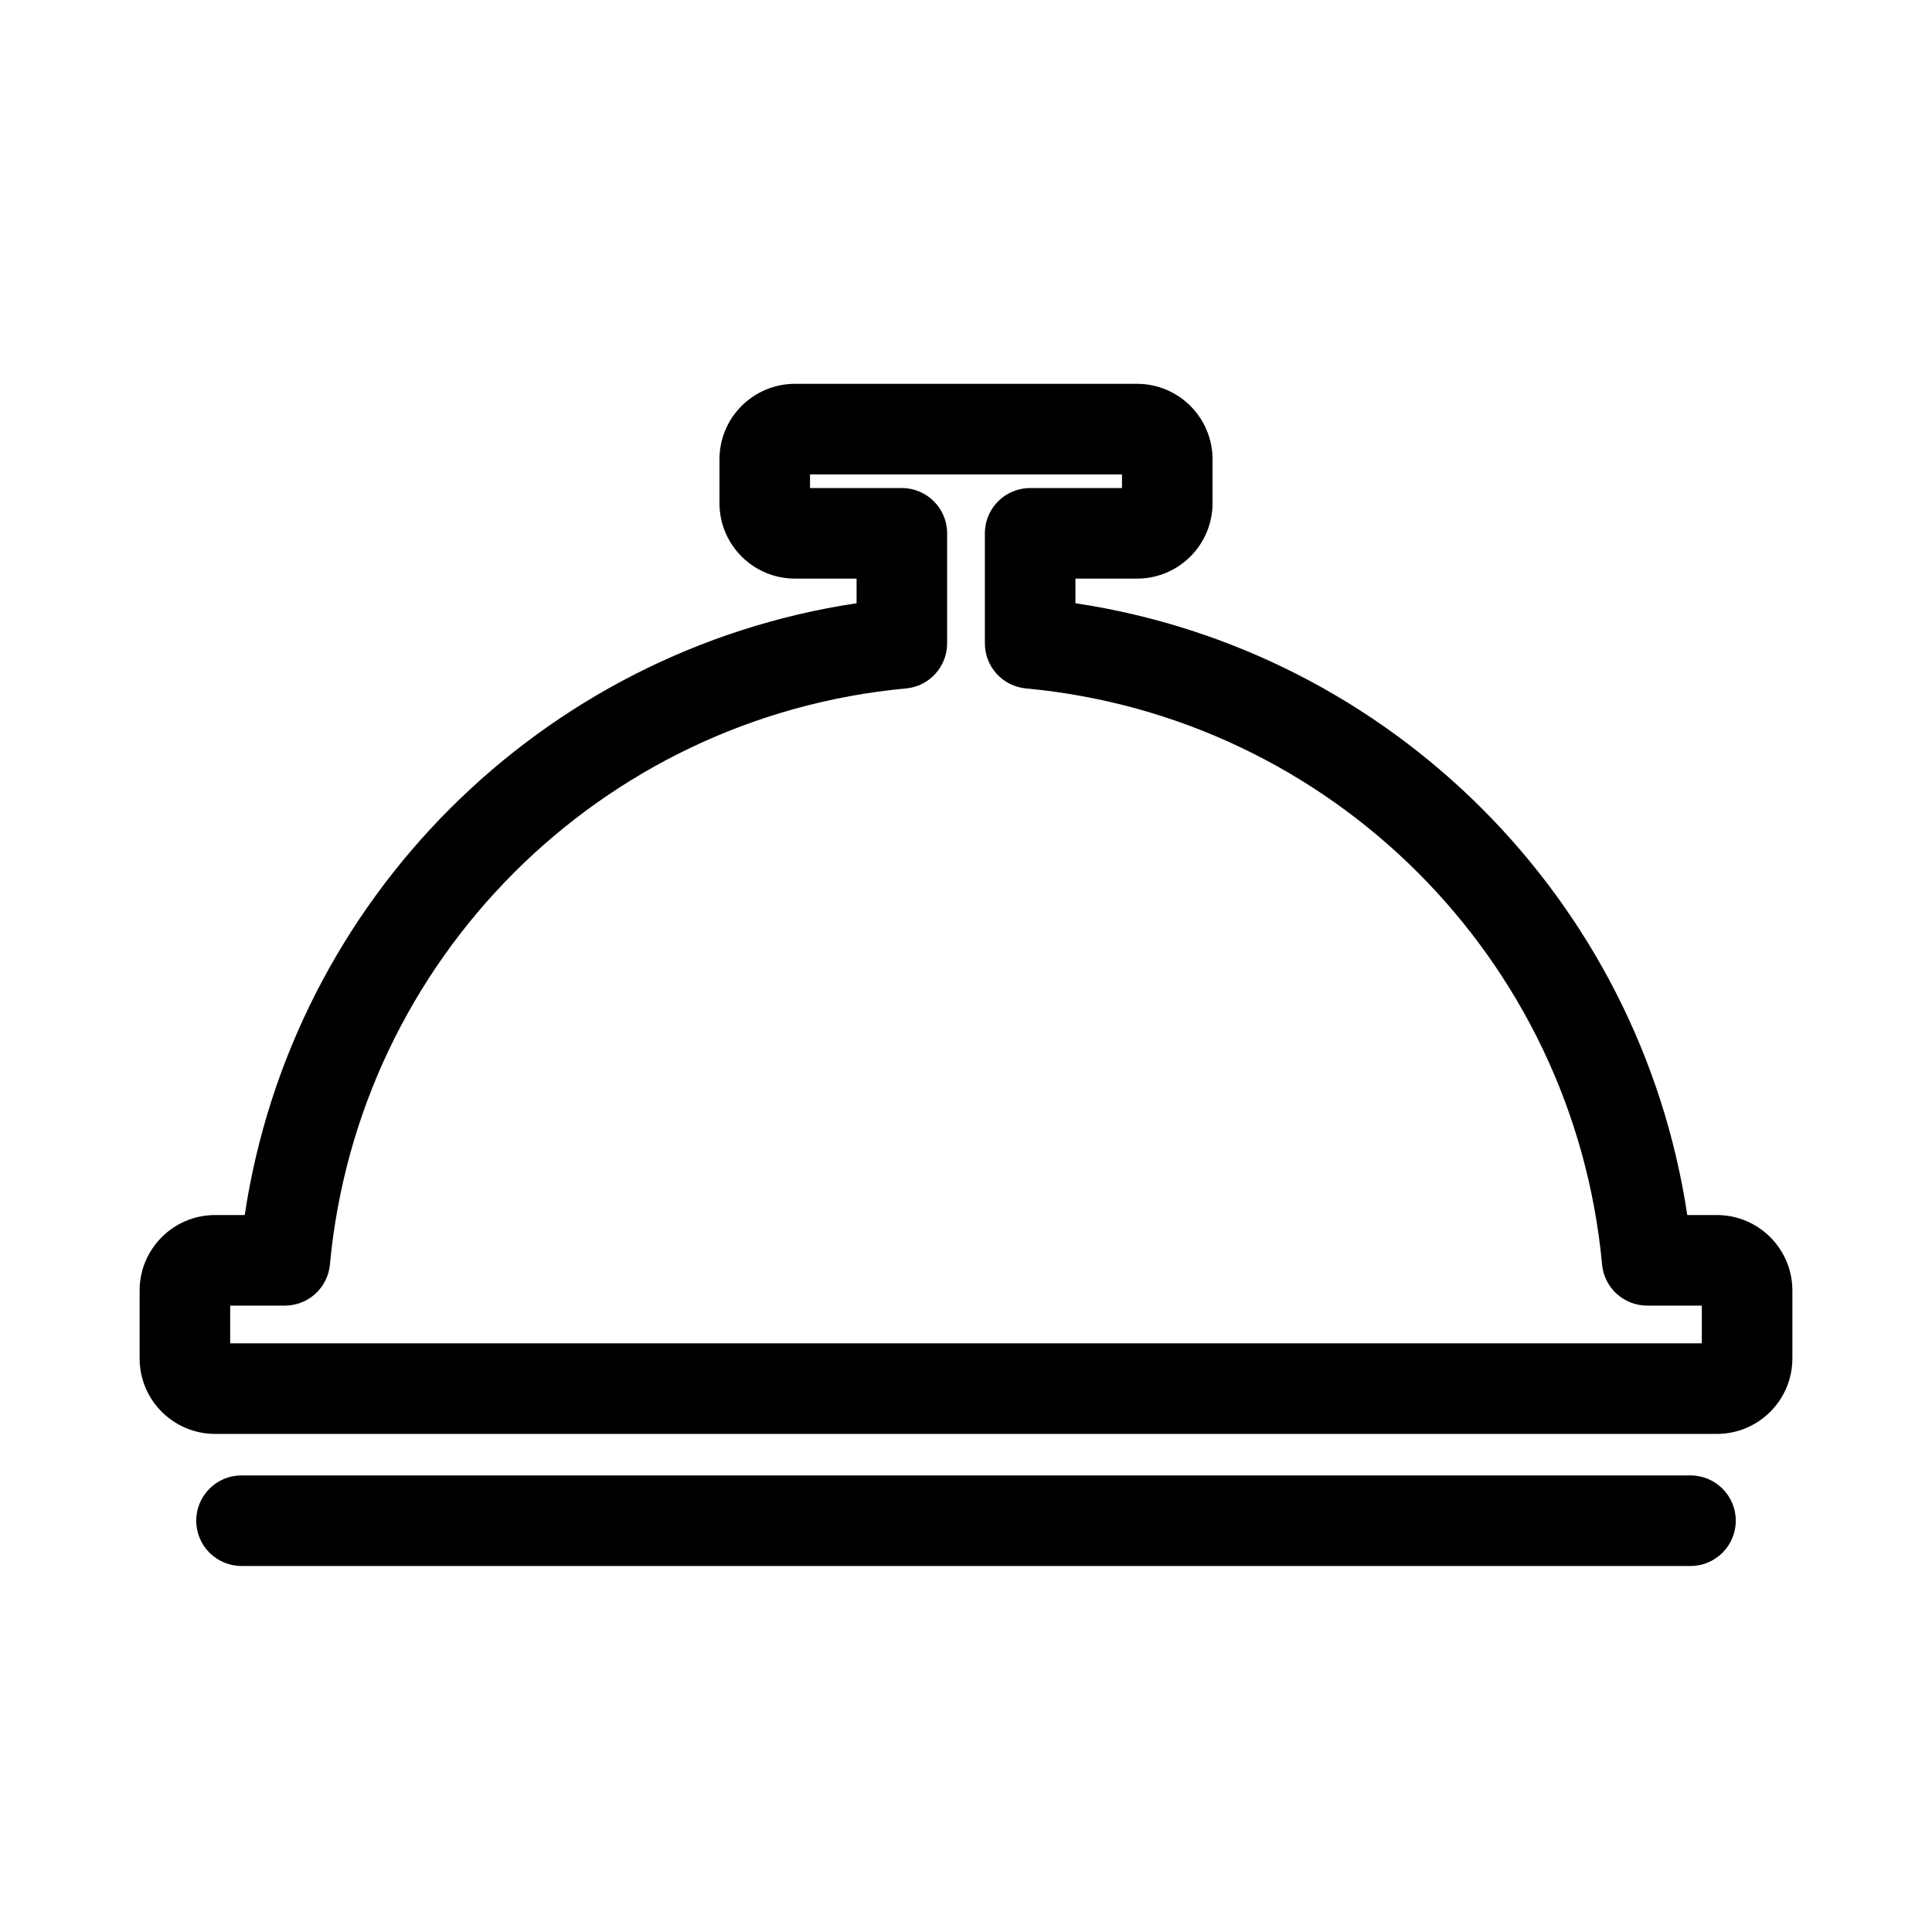
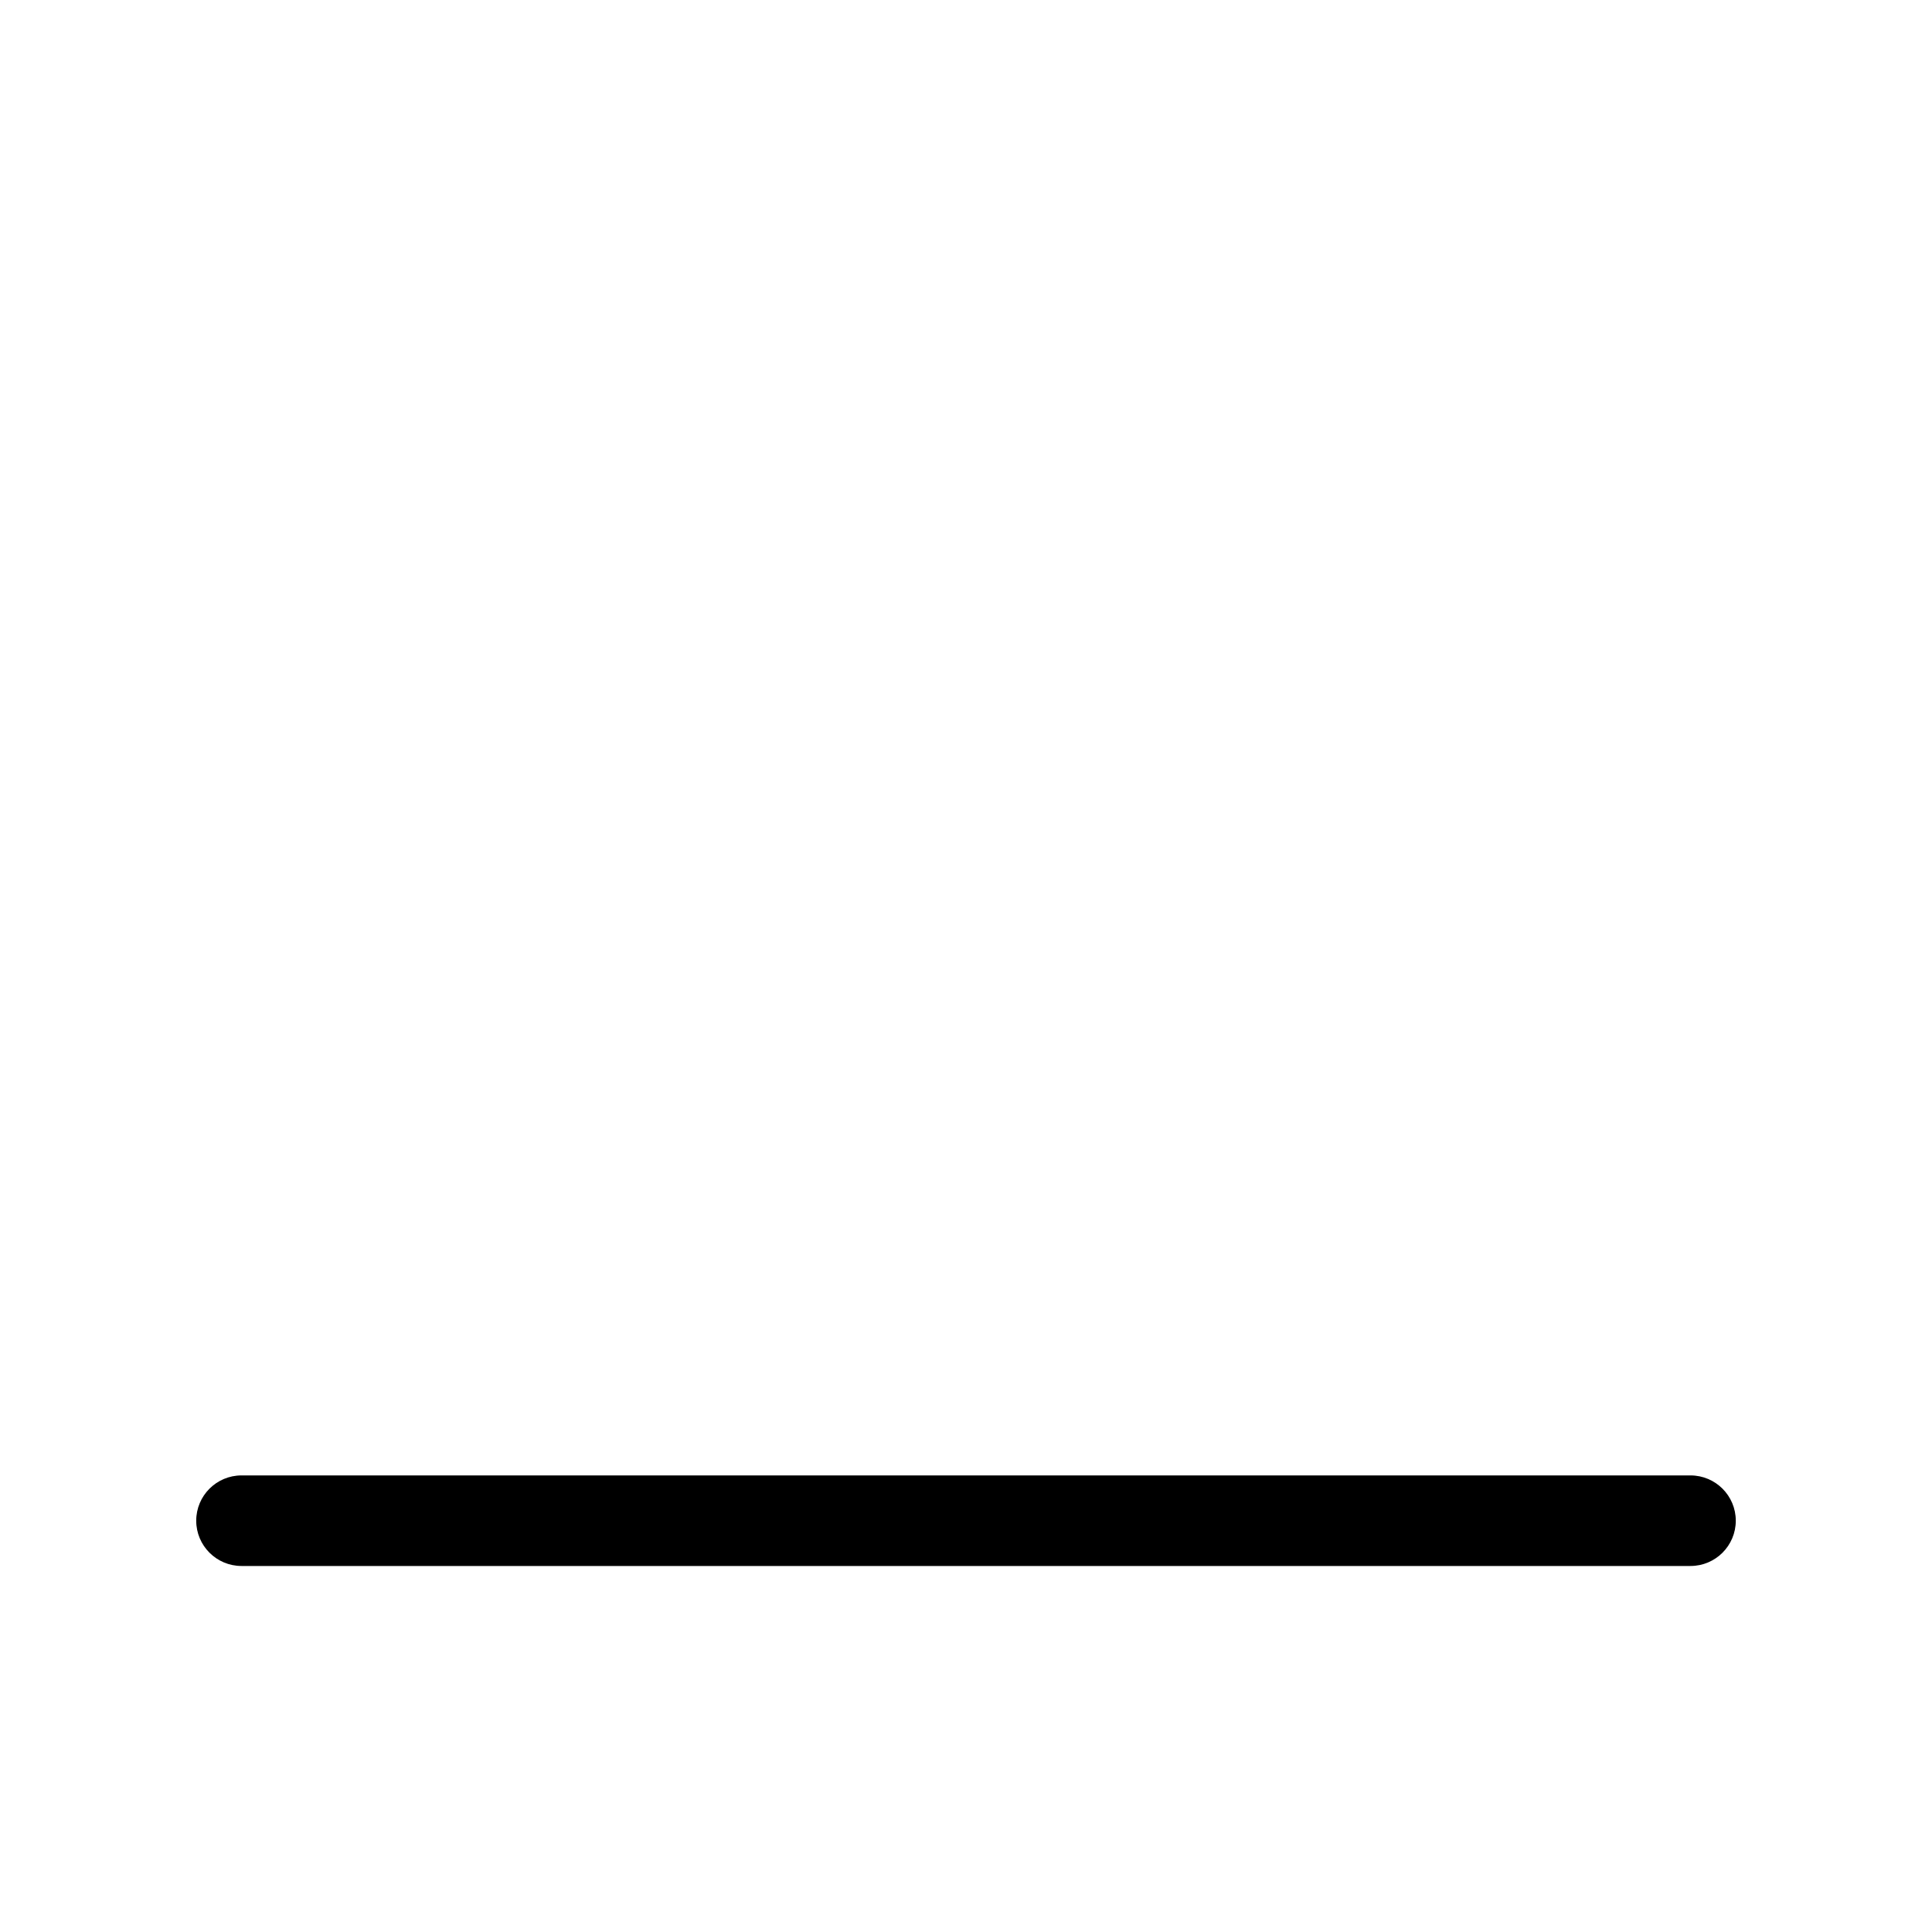
<svg xmlns="http://www.w3.org/2000/svg" version="1.1" id="Layer_1" x="0px" y="0px" width="64px" height="64px" viewBox="0 0 64 64" style="enable-background:new 0 0 64 64;" xml:space="preserve">
  <g>
    <path d="M57.5,50.375c0-0.828-0.672-1.5-1.5-1.5H8c-0.828,0-1.5,0.672-1.5,1.5s0.672,1.5,1.5,1.5h48   C56.828,51.875,57.5,51.203,57.5,50.375z" />
-     <path d="M4.625,45c0,1.379,1.121,2.5,2.5,2.5h49.75c1.379,0,2.5-1.121,2.5-2.5v-2.25c0-1.379-1.121-2.5-2.5-2.5h-0.982   c-1.57-10.455-9.811-18.694-20.268-20.267v-0.816h2.042c1.379,0,2.5-1.121,2.5-2.5v-1.452c0-1.379-1.121-2.5-2.5-2.5H26.333   c-1.379,0-2.5,1.121-2.5,2.5v1.452c0,1.379,1.121,2.5,2.5,2.5h2.042v0.816C17.918,21.556,9.678,29.795,8.107,40.25H7.125   c-1.379,0-2.5,1.121-2.5,2.5V45z M7.625,43.25h1.811c0.774,0,1.422-0.59,1.493-1.361c0.94-10.116,8.967-18.143,19.085-19.084   c0.771-0.071,1.361-0.719,1.361-1.493v-3.645c0-0.828-0.672-1.5-1.5-1.5h-3.042v-0.452h10.334v0.452h-3.042   c-0.828,0-1.5,0.672-1.5,1.5v3.645c0,0.774,0.59,1.422,1.361,1.493c10.118,0.941,18.145,8.968,19.085,19.084   c0.071,0.771,0.719,1.361,1.493,1.361h1.811v1.25H7.625V43.25z" />
  </g>
</svg>